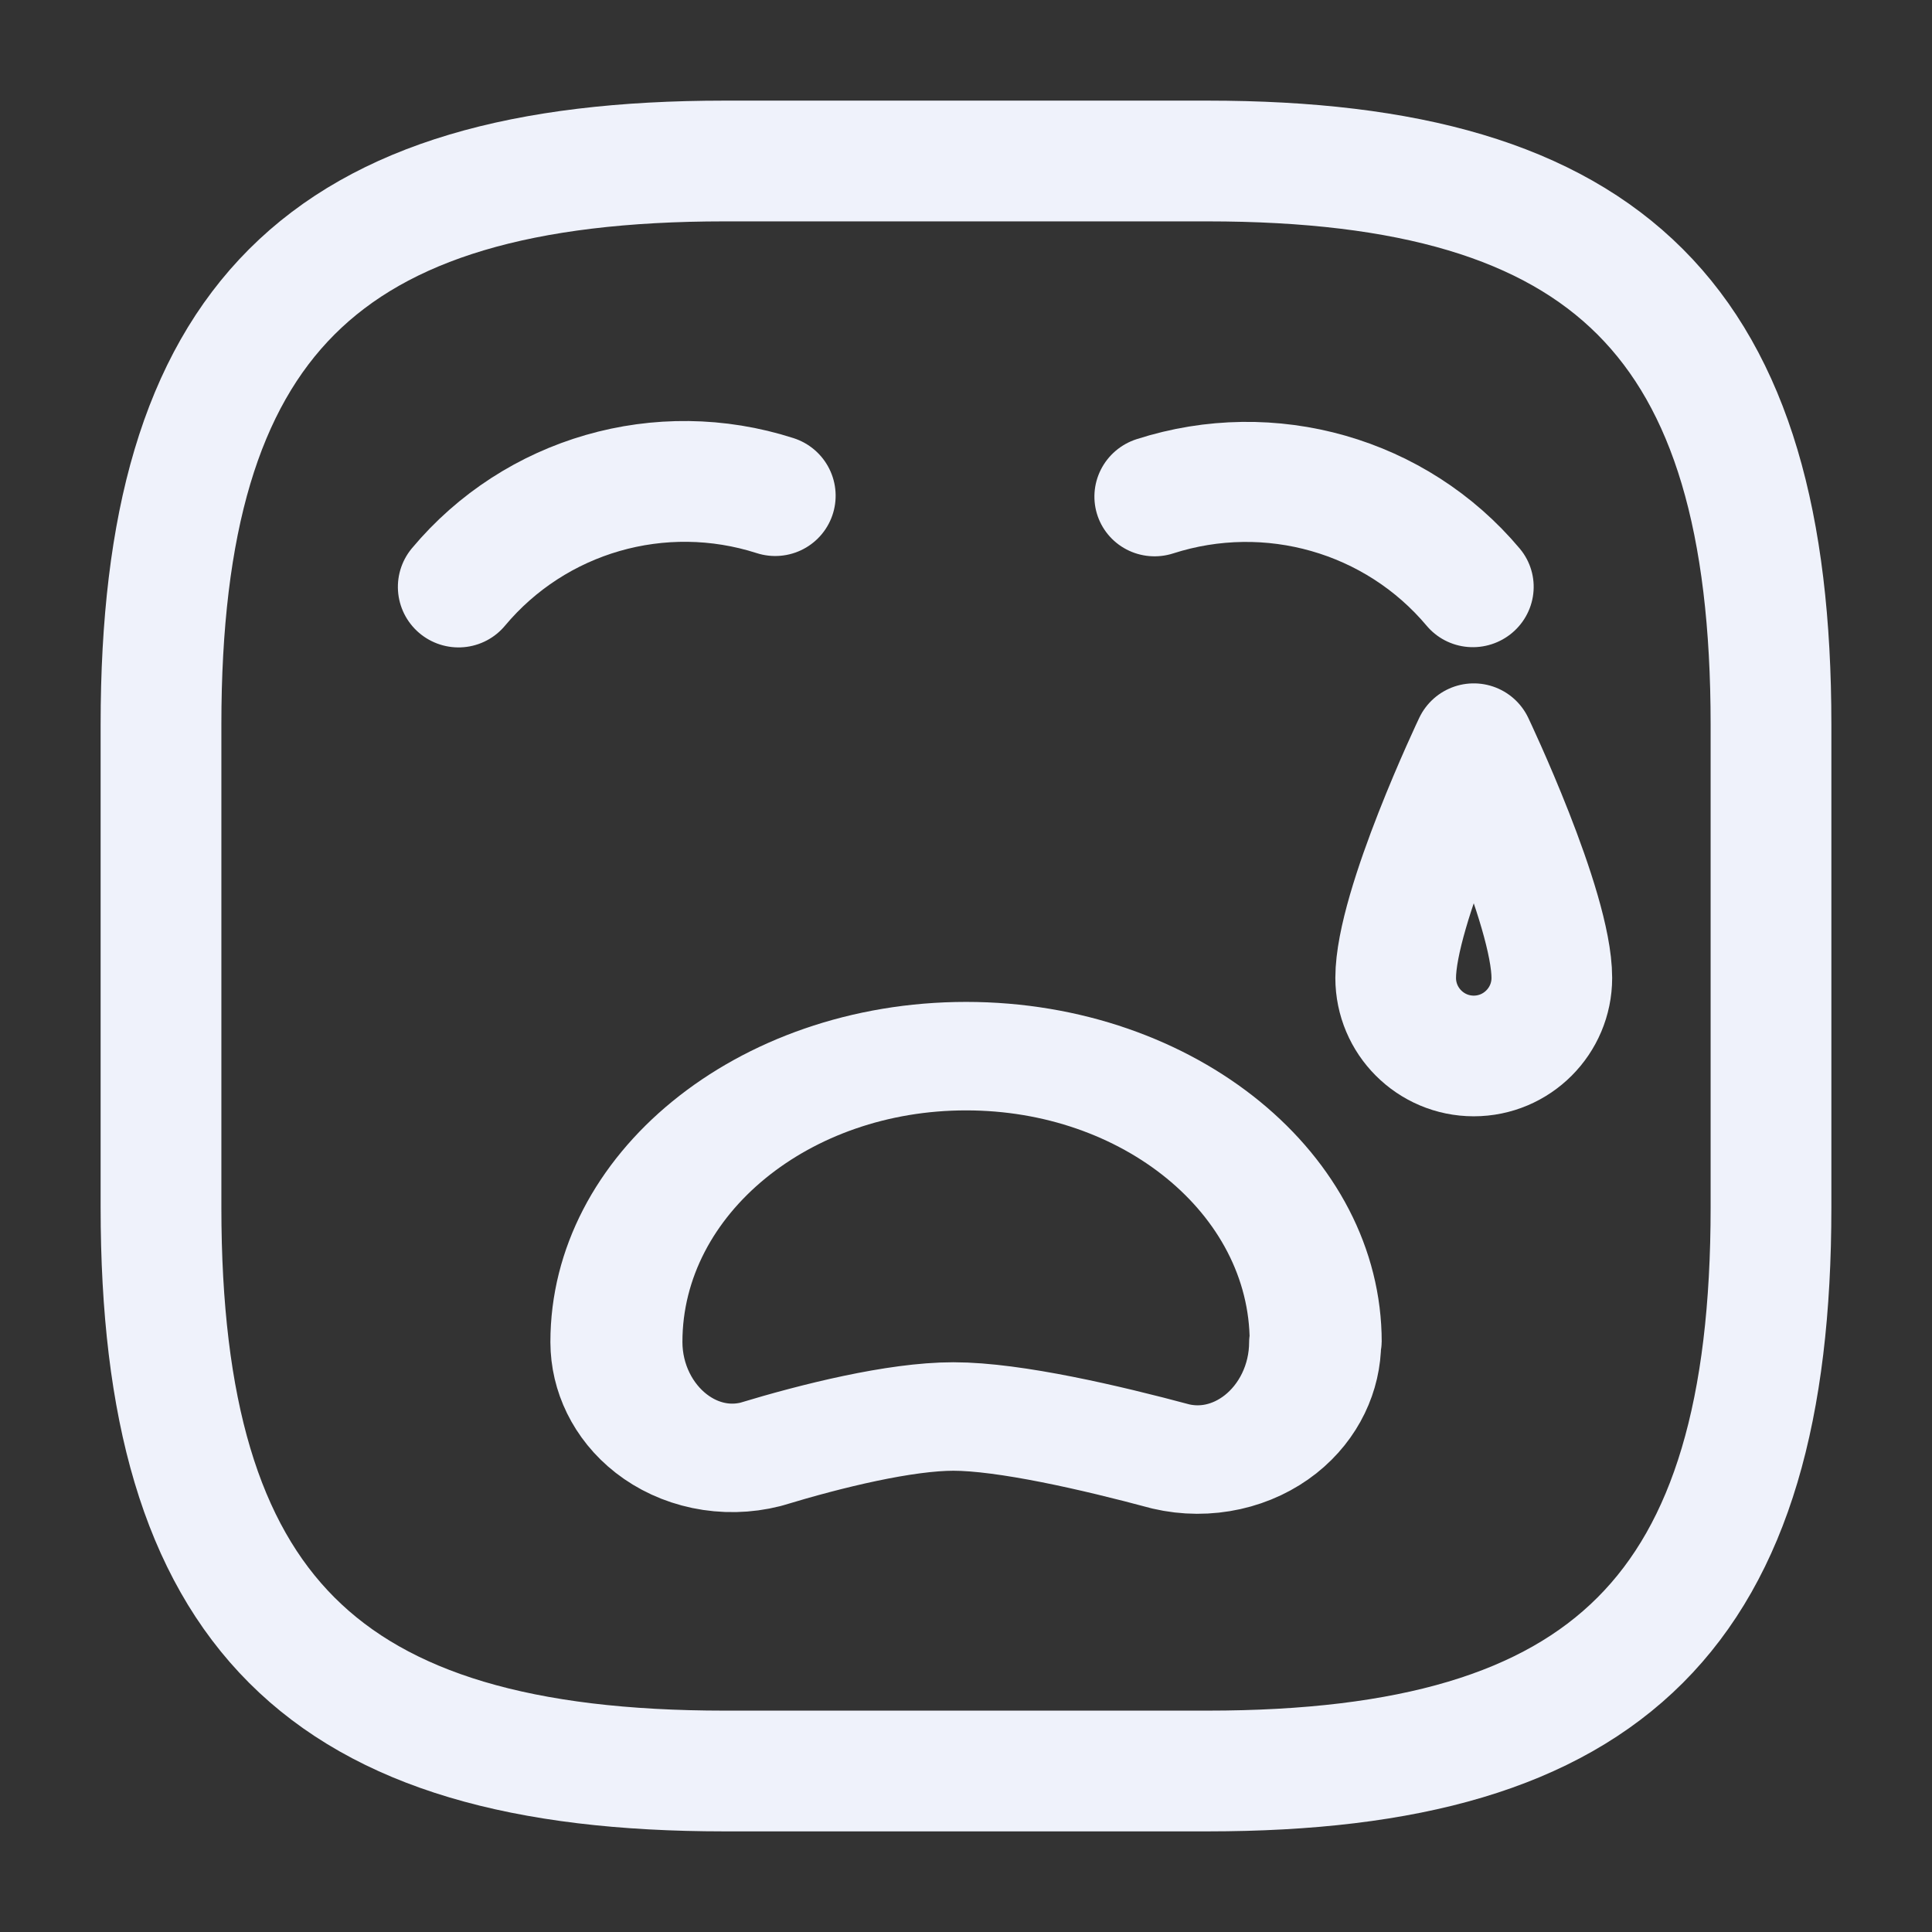
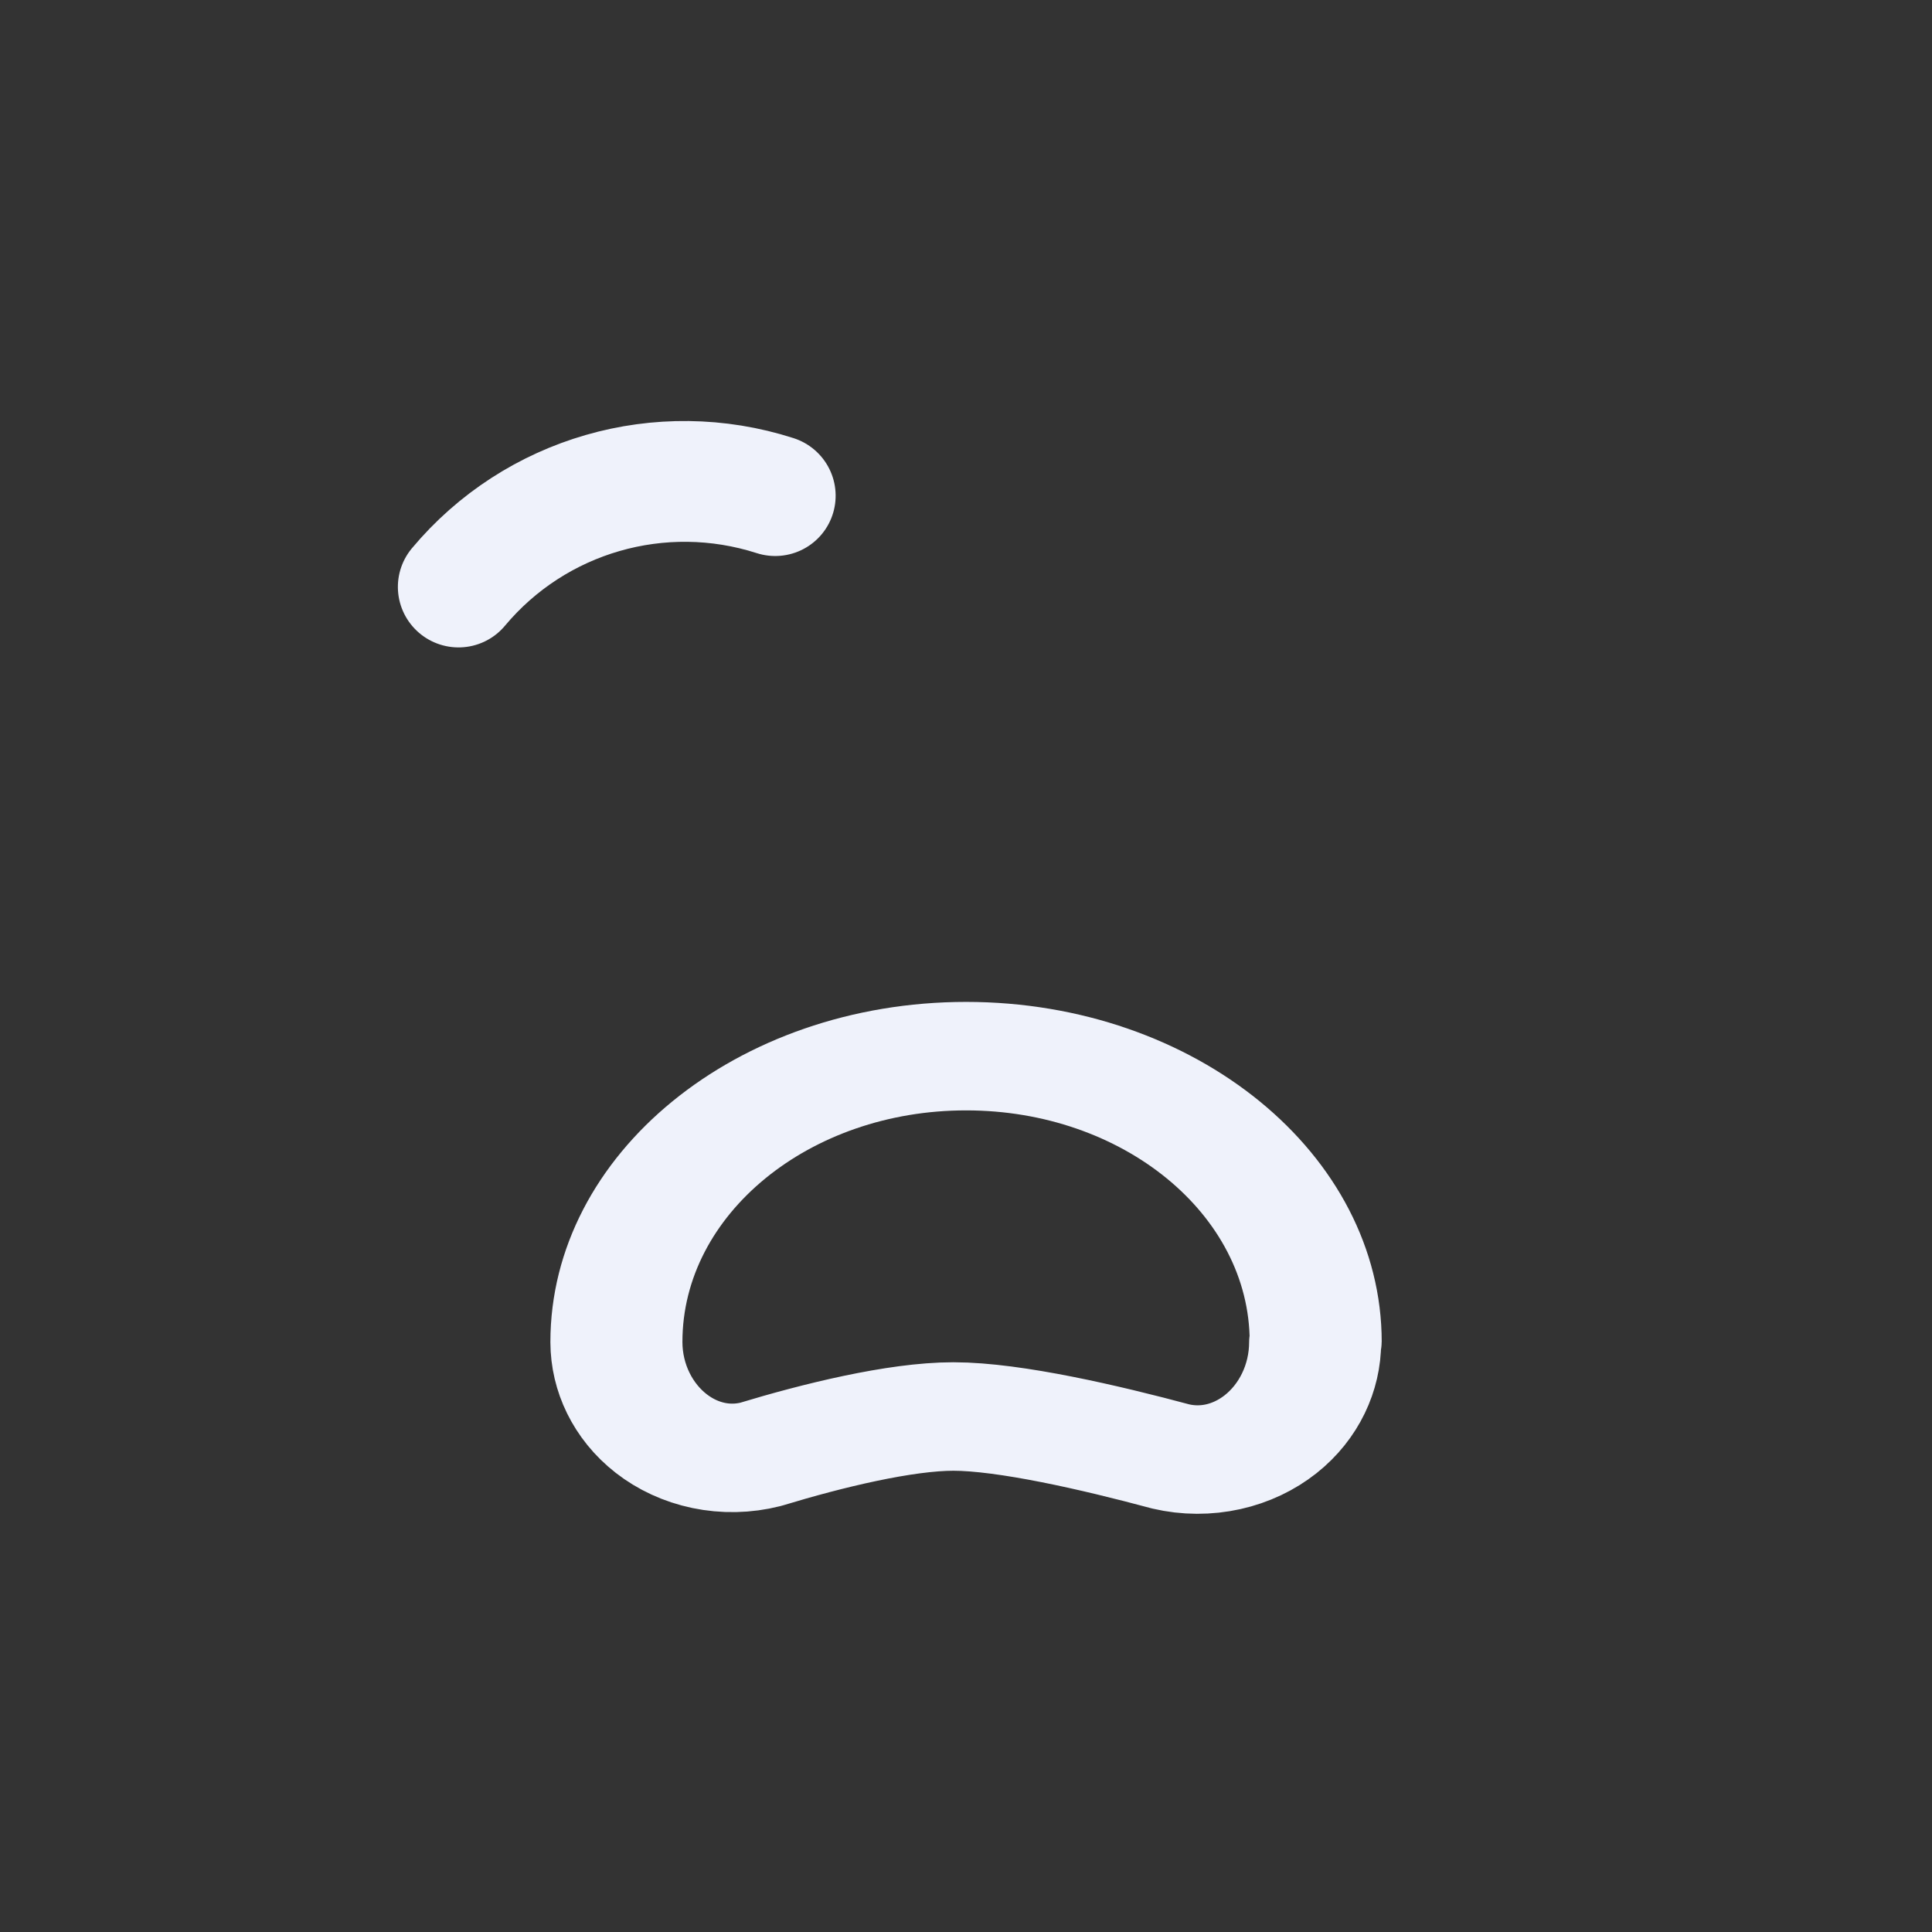
<svg xmlns="http://www.w3.org/2000/svg" width="100%" height="100%" viewBox="0 0 24 24" version="1.1" xml:space="preserve" style="fill-rule:evenodd;clip-rule:evenodd;stroke-linecap:round;stroke-linejoin:round;">
  <rect x="0" y="0" width="24" height="24" fill="#333333" stroke="none" />
-   <path d="M9,22L15,22C20,22 22,20 22,15L22,9C22,4 20,2 15,2L9,2C4,2 2,4 2,9L2,15C2,20 4,22 9,22Z" style="fill:none;fill-rule:nonzero;stroke:rgb(239,242,251);stroke-width:1.5px;" />
  <g transform="matrix(1.155,0,0,0.949,1.284,2.622)">
    <path d="M11.48,16.302C11.856,16.409 12.251,16.302 12.554,16.011C12.856,15.72 13.033,15.276 13.033,14.806C13.039,14.805 13.039,14.804 13.039,14.803C13.039,12.738 11.354,11.062 9.279,11.062C7.203,11.062 5.518,12.738 5.518,14.803C5.518,14.805 5.518,14.806 5.518,14.807C5.519,15.274 5.697,15.715 6,16.002C6.303,16.289 6.698,16.389 7.07,16.274C7.732,16.029 8.571,15.779 9.142,15.779C9.746,15.779 10.728,16.056 11.48,16.302Z" style="fill:none;stroke:rgb(239,242,251);stroke-width:1.42px;stroke-miterlimit:1.5;" />
  </g>
  <g transform="matrix(0.306,-0.952,0.955,0.307,-3.055,17.169)">
    <path d="M14.366,8.678C14.366,7.189 13.462,5.849 12.081,5.291C13.462,5.849 14.366,7.189 14.366,8.678Z" style="fill:none;stroke:rgb(239,242,251);stroke-width:1.5px;stroke-miterlimit:1.5;" />
  </g>
  <g transform="matrix(-0.306,-0.952,-0.961,0.309,27.082,17.16)">
-     <path d="M14.366,8.678C14.366,7.189 13.462,5.849 12.081,5.291C13.462,5.849 14.366,7.189 14.366,8.678Z" style="fill:none;stroke:rgb(239,242,251);stroke-width:1.49px;stroke-miterlimit:1.5;" />
-   </g>
+     </g>
  <g transform="matrix(0.432,0,0,0.432,10.776,5.599)">
-     <path d="M17.434,8.425C17.434,8.425 15.189,13.139 15.189,15.159C15.189,16.398 16.195,17.404 17.434,17.404C18.673,17.404 19.679,16.398 19.679,15.159C19.679,13.139 17.434,8.425 17.434,8.425Z" style="fill:none;stroke:rgb(239,242,251);stroke-width:3.47px;stroke-miterlimit:1.5;" />
-   </g>
+     </g>
</svg>